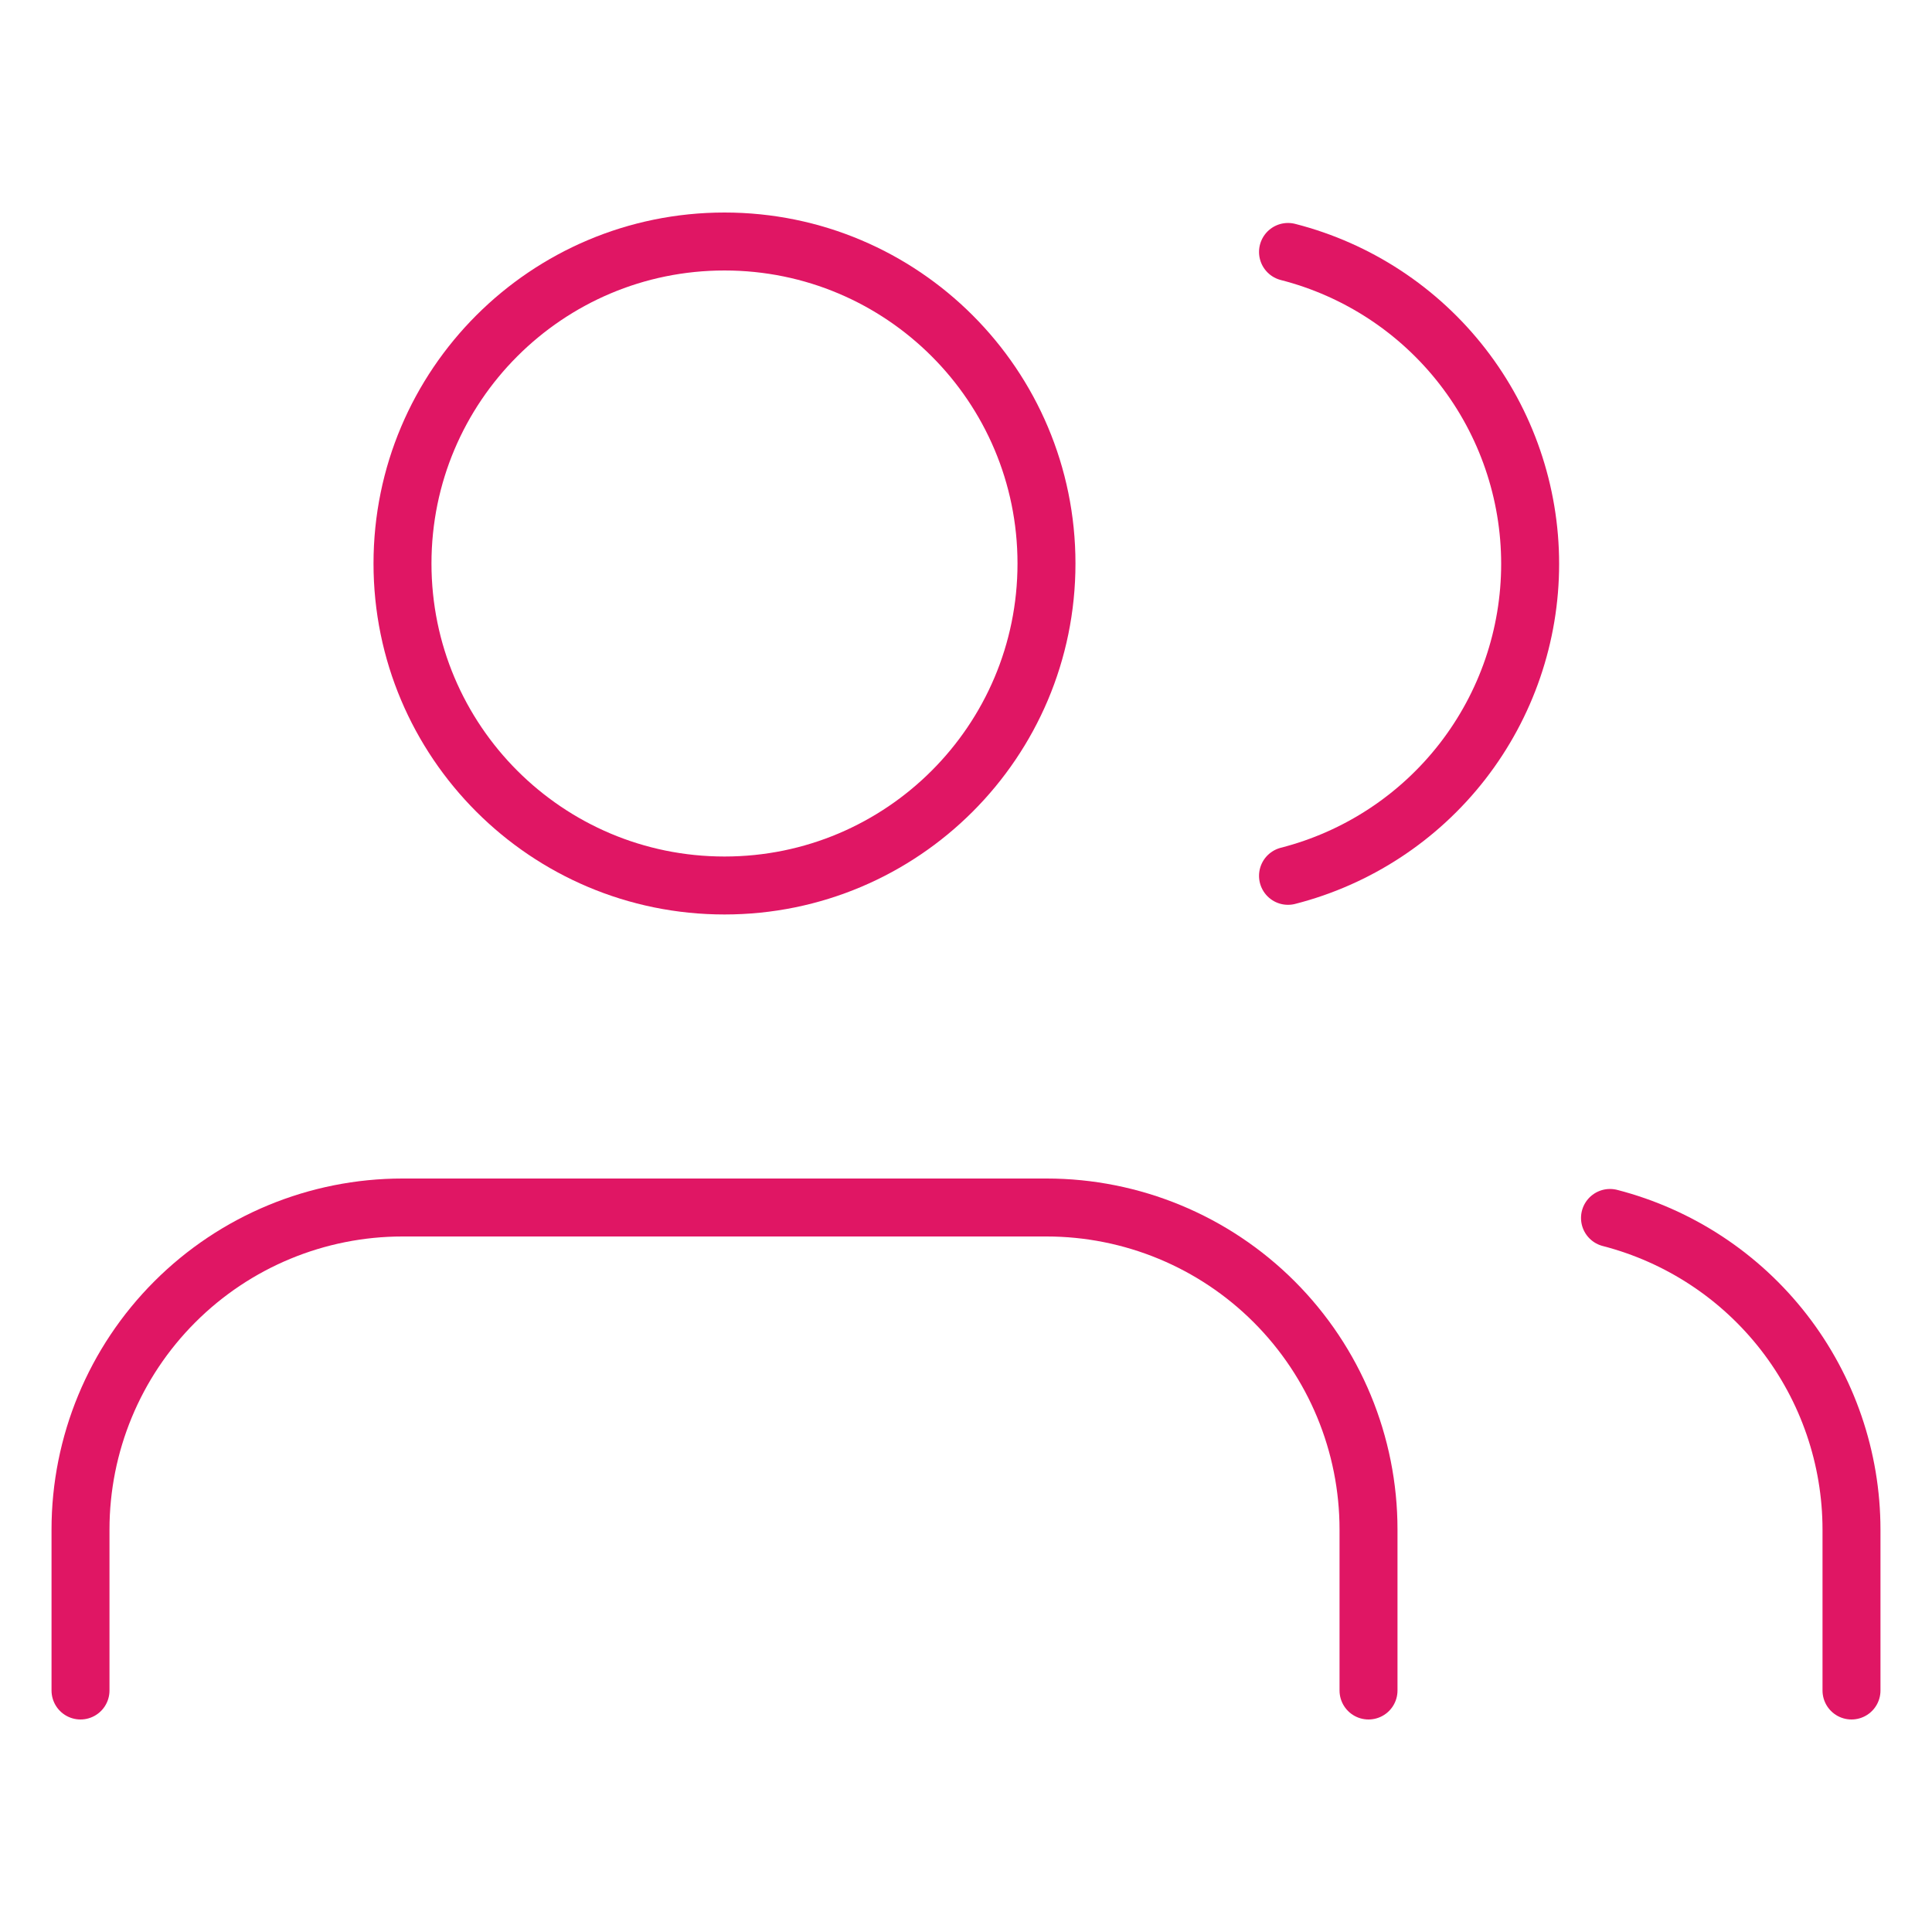
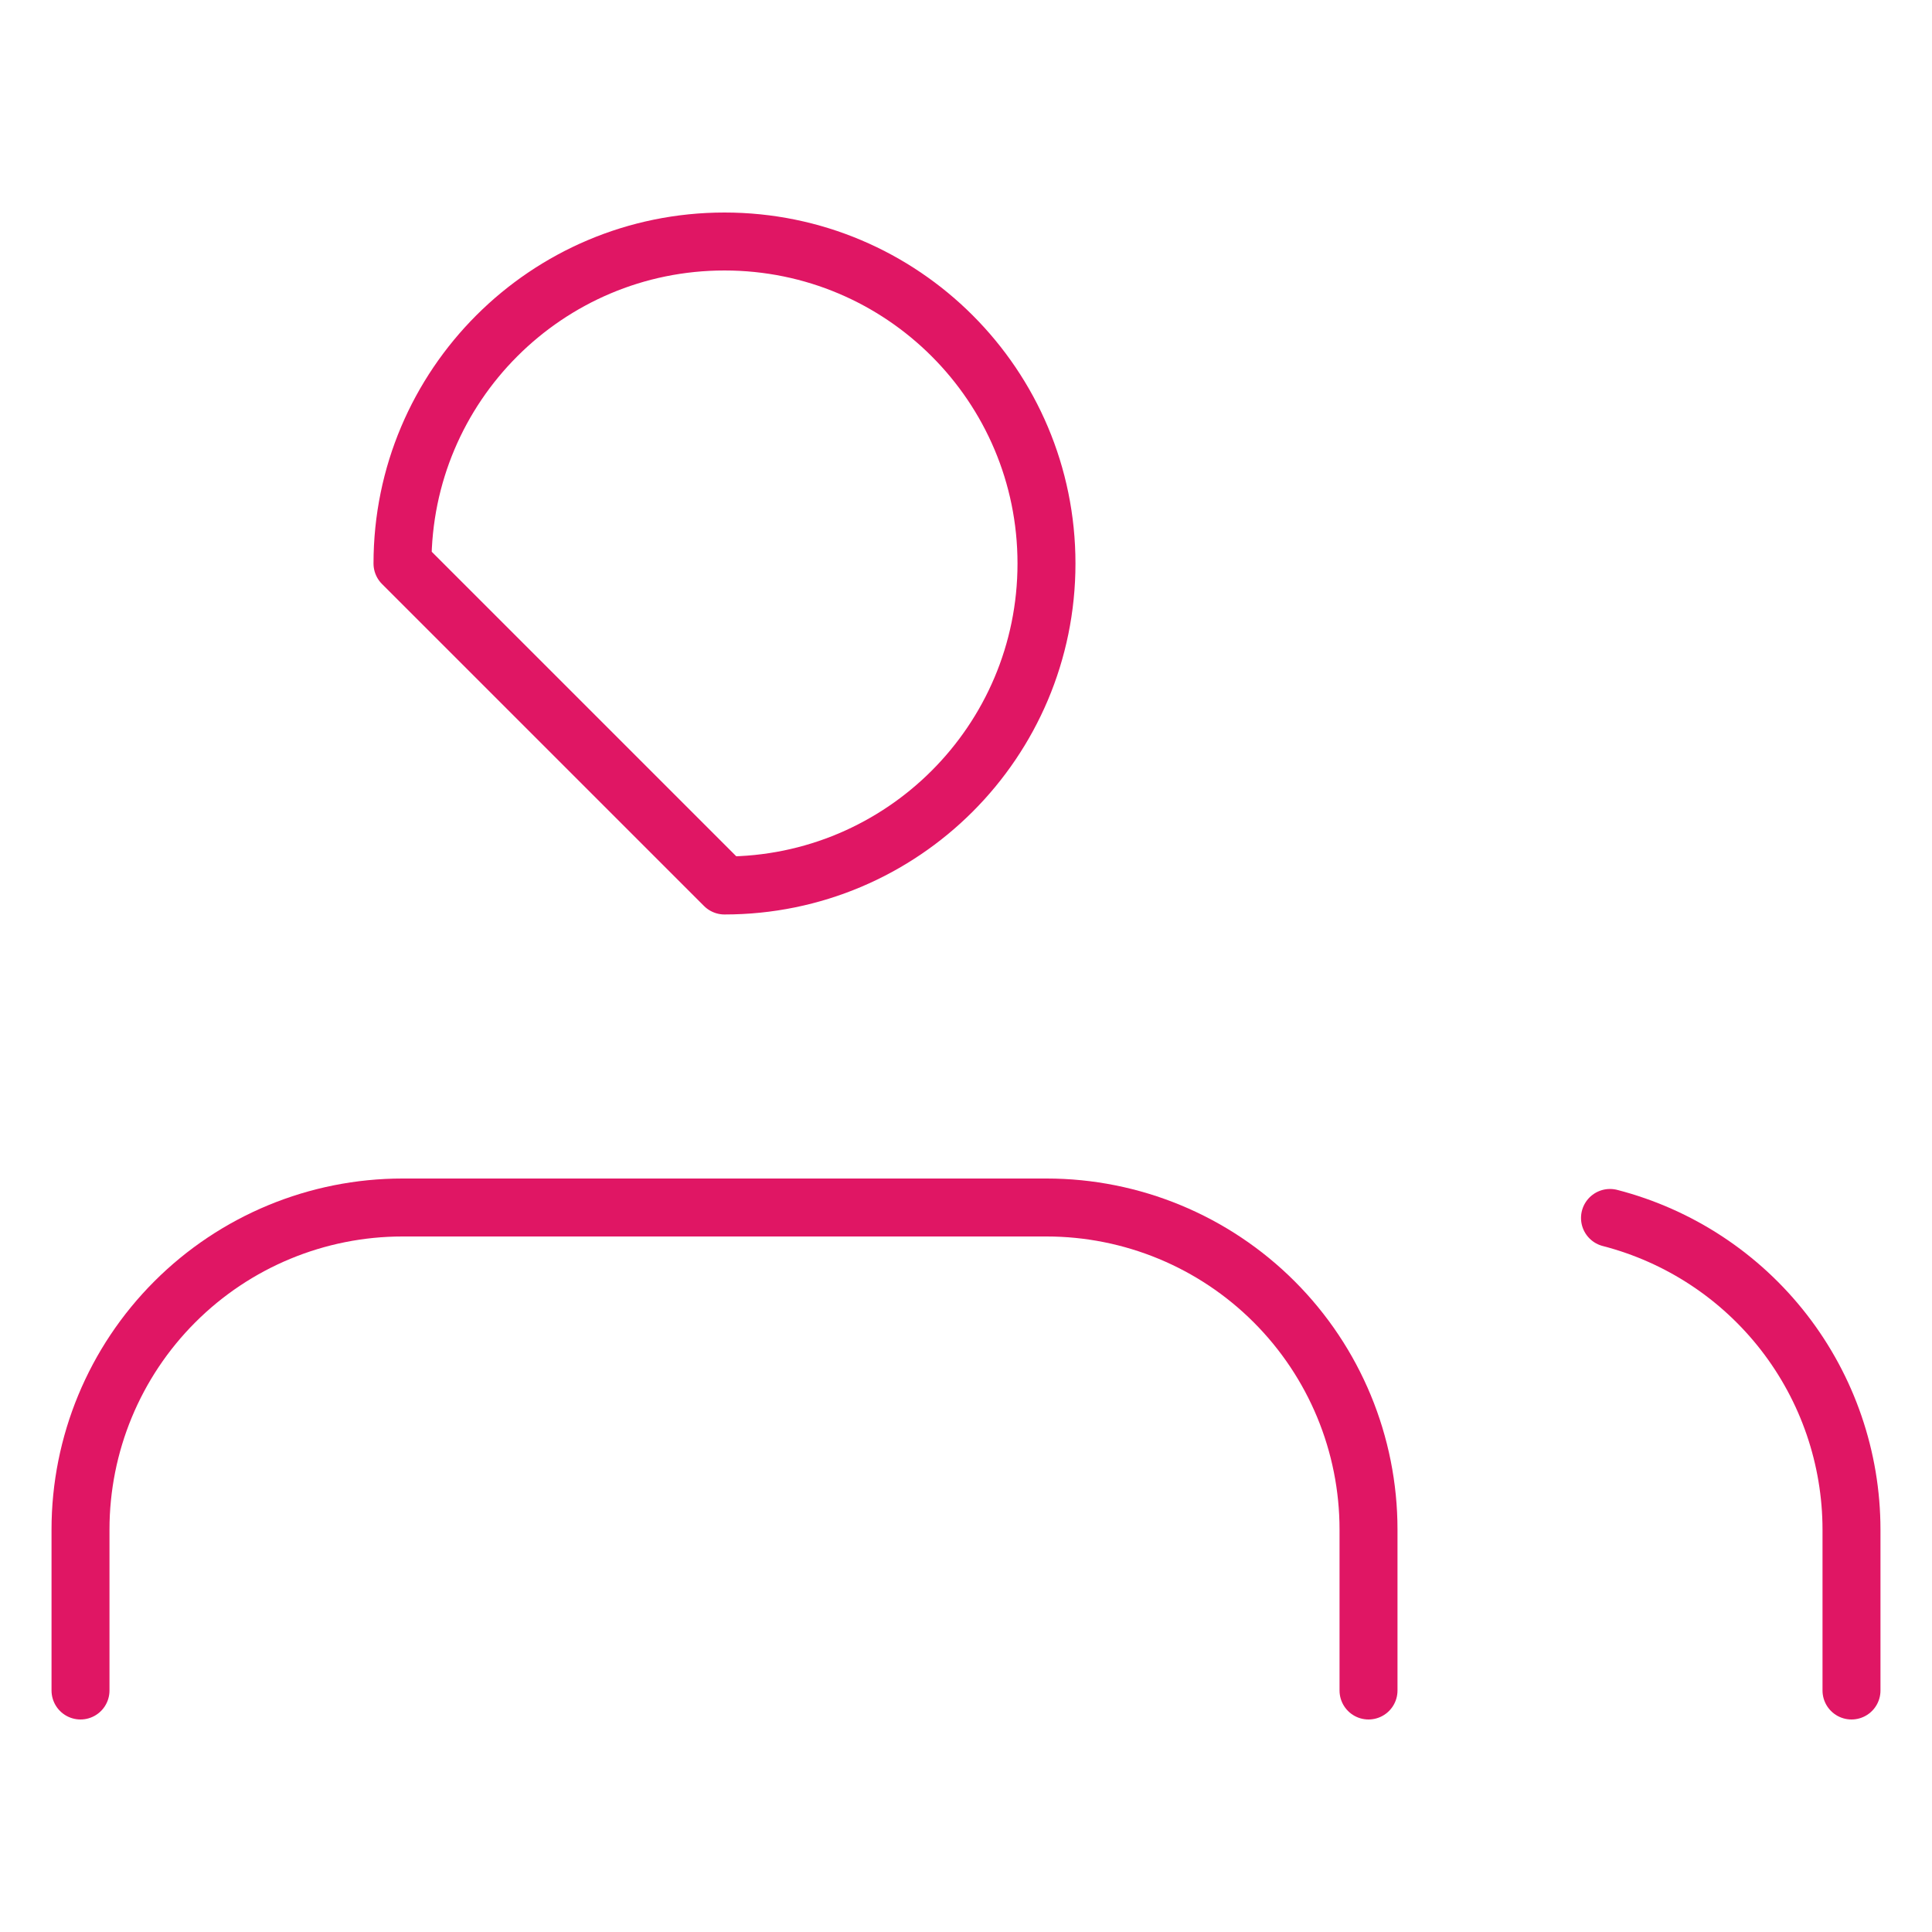
<svg xmlns="http://www.w3.org/2000/svg" width="100" height="100" viewBox="0 0 100 100" fill="none">
  <path d="M70.834 87.5V79.167C70.834 74.746 69.078 70.507 65.952 67.382C62.827 64.256 58.587 62.5 54.167 62.5H20.834C16.413 62.5 12.174 64.256 9.049 67.382C5.923 70.507 4.167 74.746 4.167 79.167V87.5" stroke="#E01664" stroke-width="3" stroke-linecap="round" stroke-linejoin="round" />
-   <path d="M37.5 45.833C46.704 45.833 54.166 38.371 54.166 29.167C54.166 19.962 46.704 12.5 37.5 12.5C28.295 12.5 20.833 19.962 20.833 29.167C20.833 38.371 28.295 45.833 37.5 45.833Z" stroke="#E01664" stroke-width="3" stroke-linecap="round" stroke-linejoin="round" />
+   <path d="M37.5 45.833C46.704 45.833 54.166 38.371 54.166 29.167C54.166 19.962 46.704 12.5 37.5 12.5C28.295 12.5 20.833 19.962 20.833 29.167Z" stroke="#E01664" stroke-width="3" stroke-linecap="round" stroke-linejoin="round" />
  <path d="M95.833 87.5V79.166C95.83 75.474 94.601 71.886 92.339 68.968C90.076 66.049 86.909 63.965 83.333 63.041" stroke="#E01664" stroke-width="3" stroke-linecap="round" stroke-linejoin="round" />
-   <path d="M66.667 13.041C70.252 13.959 73.43 16.044 75.699 18.968C77.968 21.891 79.2 25.487 79.2 29.187C79.2 32.888 77.968 36.483 75.699 39.407C73.43 42.33 70.252 44.415 66.667 45.333" stroke="#E01664" stroke-width="3" stroke-linecap="round" stroke-linejoin="round" />
</svg>